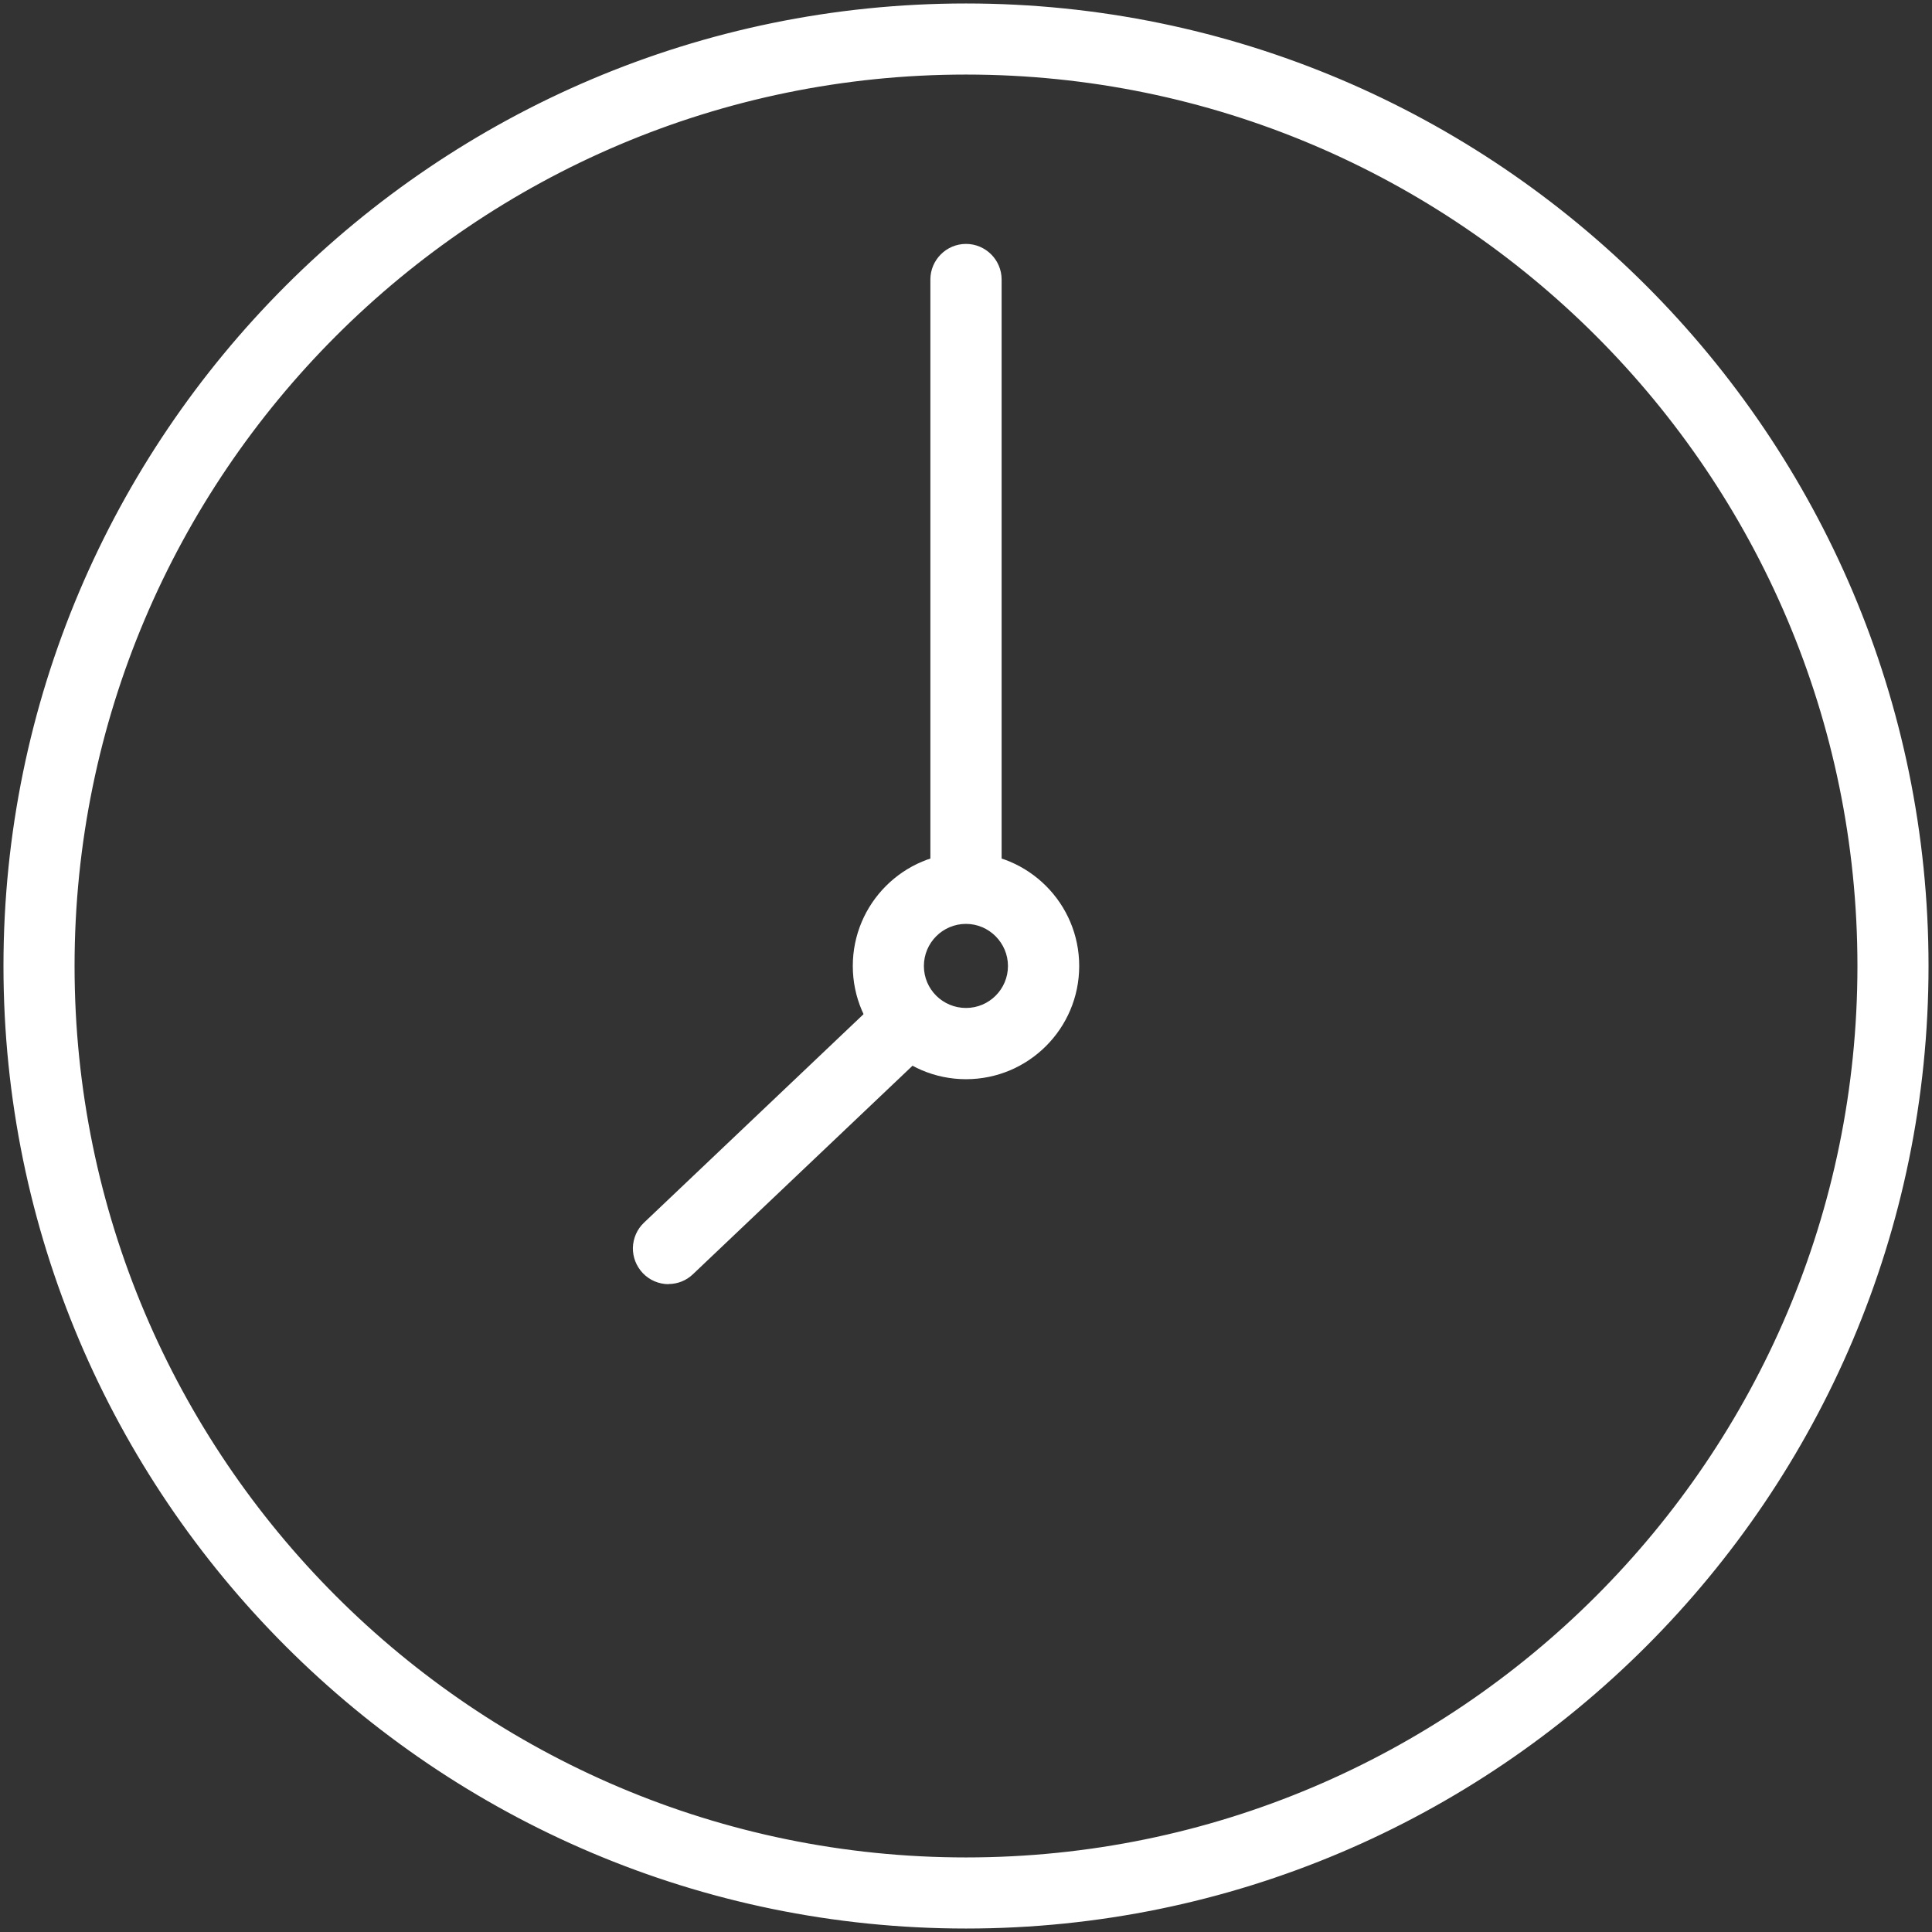
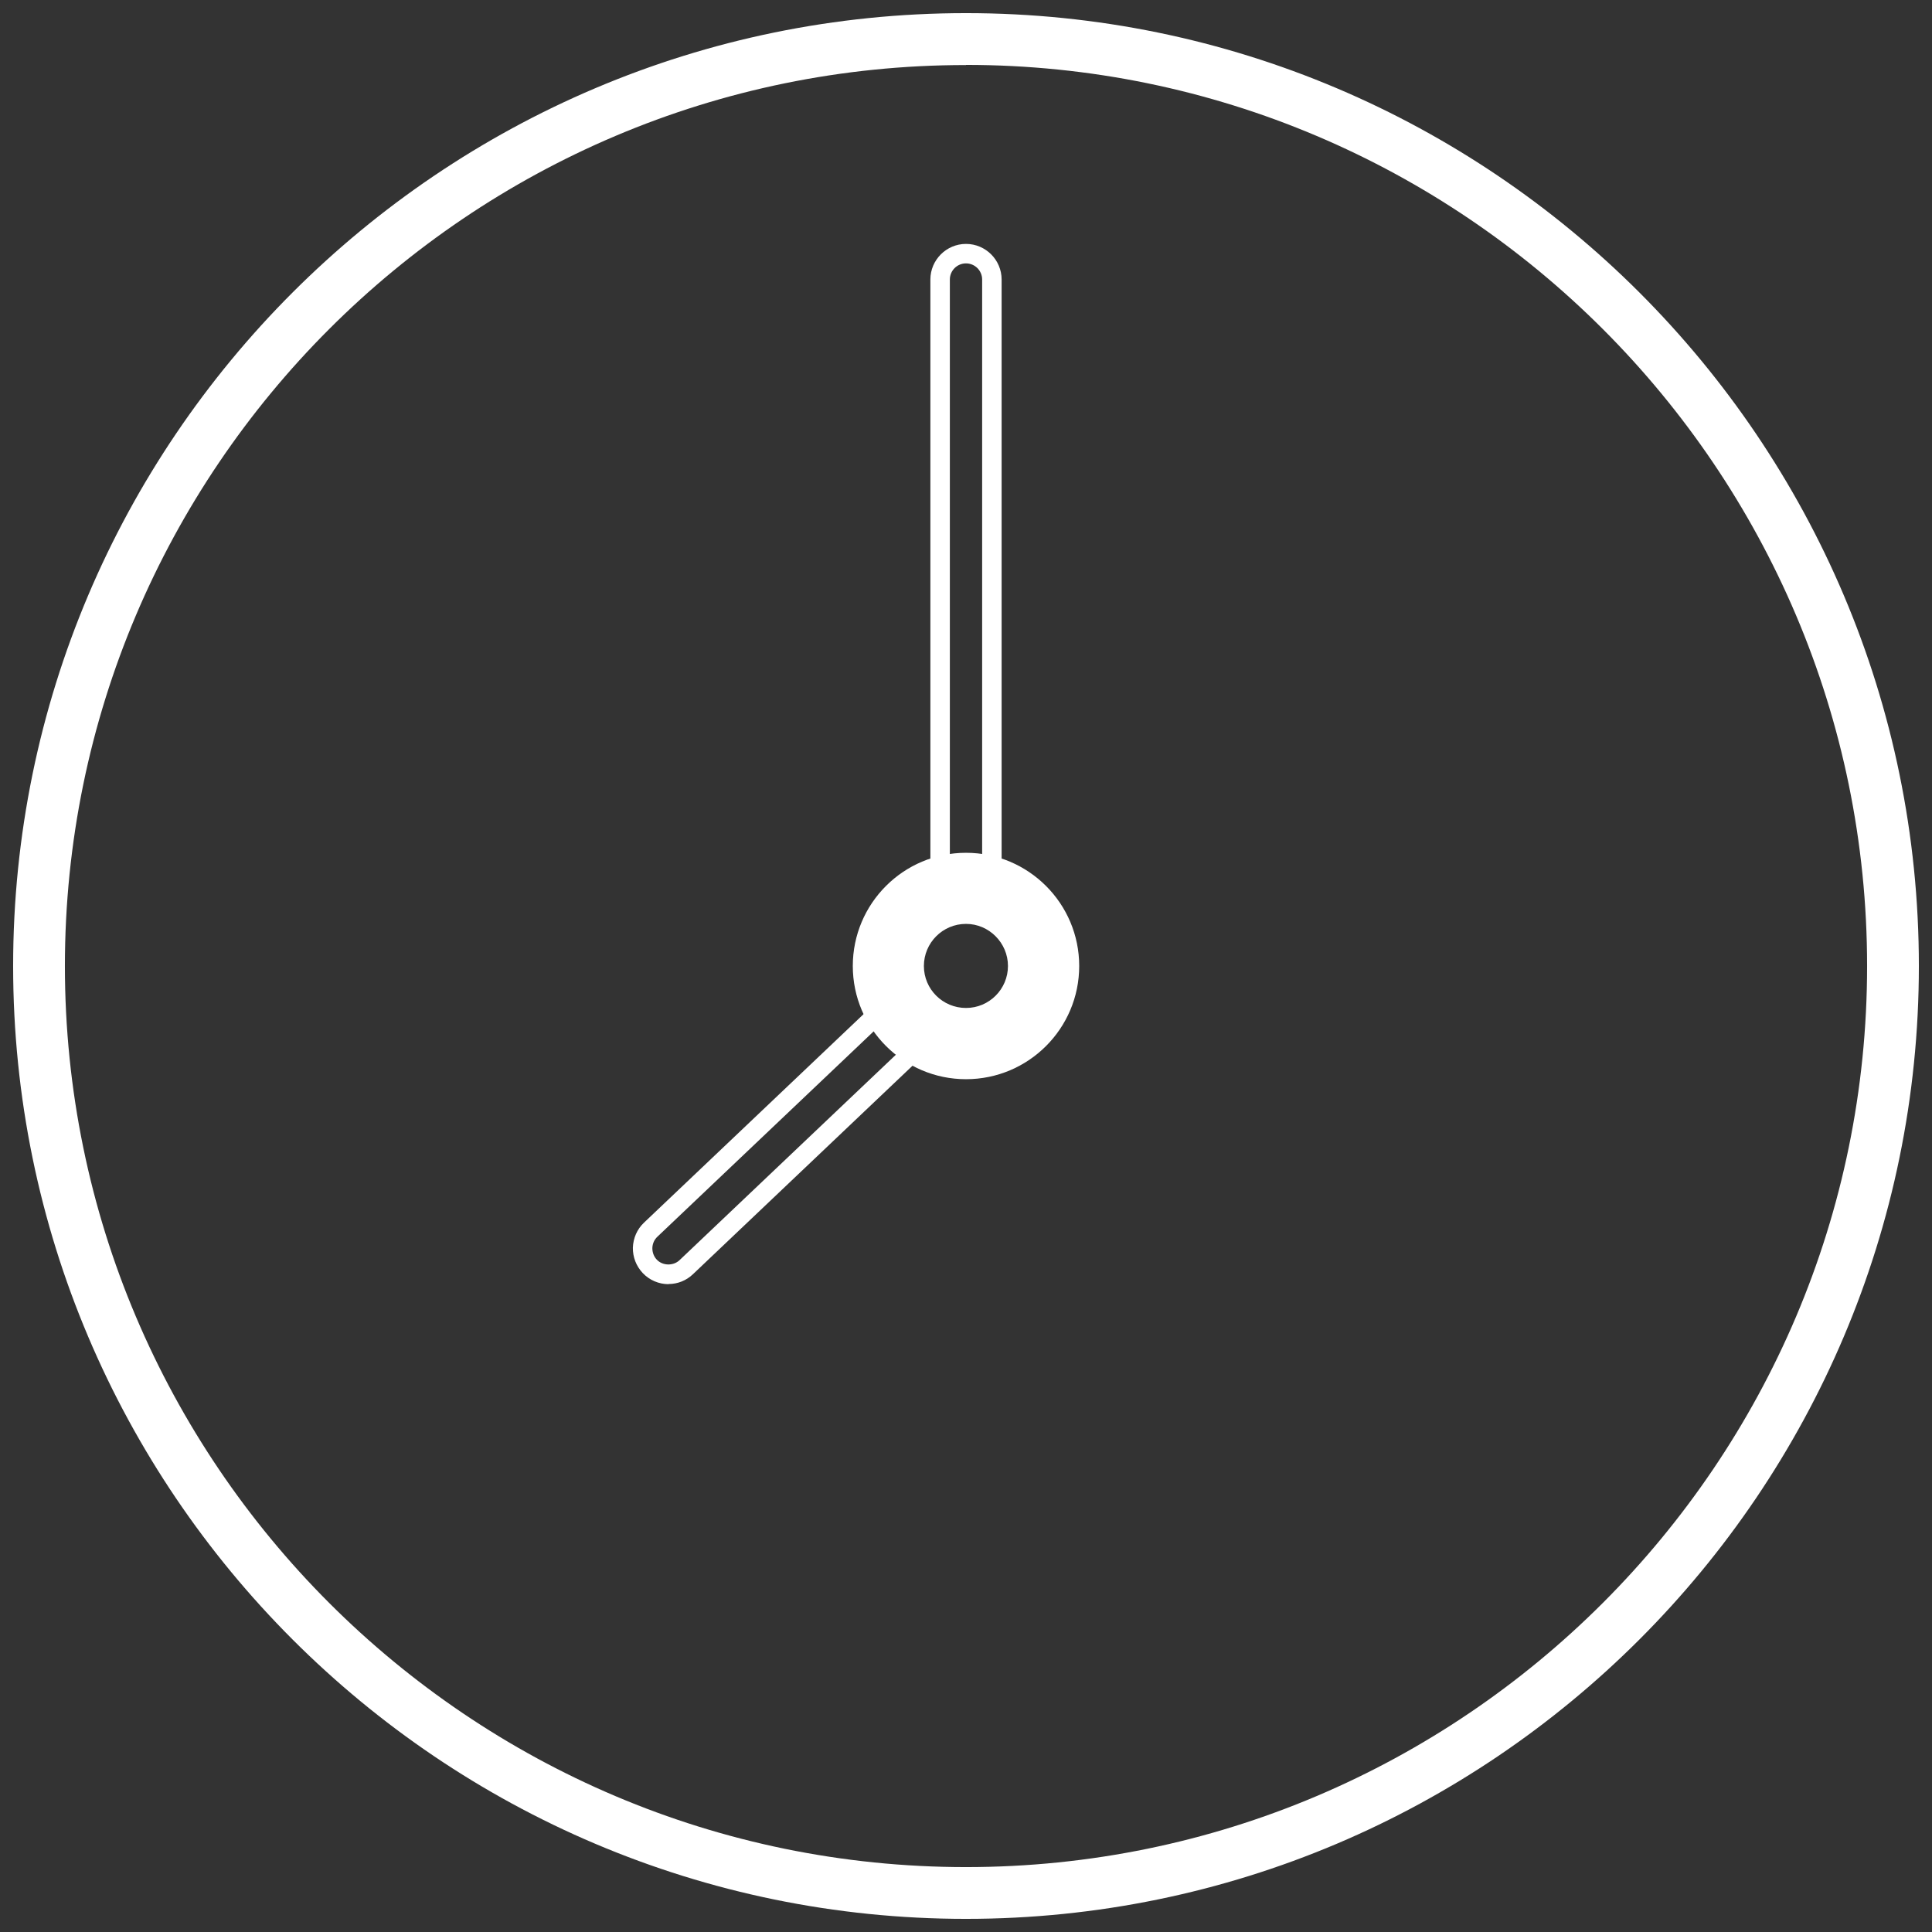
<svg xmlns="http://www.w3.org/2000/svg" id="Layer_1" data-name="Layer 1" viewBox="0 0 128 128">
  <rect x="0" y="0" width="128" height="128" fill="#333333" stroke="none" />
  <defs>
    <style> .cls-1 { fill: #fff; stroke-width: 0px; } </style>
  </defs>
  <g>
    <path class="cls-1" d="m64,127.13C29.19,127.13.87,98.81.87,64S29.19.87,64,.87s63.13,28.32,63.13,63.13-28.32,63.13-63.13,63.13Zm0-122.82C31.08,4.3,4.3,31.08,4.3,64s26.78,59.7,59.7,59.7,59.7-26.78,59.7-59.7S96.92,4.3,64,4.3Z" />
-     <path class="cls-1" d="m64,127.77C28.84,127.77.23,99.16.23,64S28.84.23,64,.23s63.77,28.61,63.77,63.77-28.61,63.77-63.77,63.77Zm0-126.25C29.55,1.52,1.52,29.55,1.52,64s28.03,62.48,62.48,62.48,62.48-28.03,62.48-62.48S98.45,1.52,64,1.52Zm0,122.82c-33.27,0-60.34-27.07-60.34-60.34S30.73,3.66,64,3.66s60.34,27.07,60.34,60.34-27.07,60.34-60.34,60.34Zm0-119.4C31.44,4.94,4.94,31.44,4.94,64s26.49,59.06,59.06,59.06,59.06-26.49,59.06-59.06S96.56,4.94,64,4.94Z" />
  </g>
  <g>
-     <path class="cls-1" d="m44.29,84.43c-.45,0-.91-.18-1.24-.53-.65-.69-.62-1.77.06-2.42l15.27-14.5c.69-.65,1.77-.62,2.42.06.65.69.62,1.77-.06,2.42l-15.27,14.5c-.33.31-.76.47-1.18.47Z" />
    <path class="cls-1" d="m44.29,85.08c-.64,0-1.27-.27-1.71-.74-.43-.46-.66-1.05-.65-1.68.02-.63.28-1.22.73-1.65l15.27-14.5c.46-.44,1.08-.71,1.68-.65.63.02,1.22.28,1.65.73.43.46.66,1.05.65,1.68-.02.63-.28,1.22-.73,1.65l-15.27,14.5c-.44.42-1.01.65-1.62.65Zm15.27-17.93c-.28,0-.54.1-.74.29l-15.27,14.5c-.21.2-.32.46-.33.75,0,.29.1.56.29.76.39.42,1.1.43,1.51.04l15.27-14.5c.21-.2.33-.46.33-.75,0-.28-.1-.56-.29-.76-.2-.21-.46-.33-.75-.33h-.03Z" />
  </g>
  <g>
-     <path class="cls-1" d="m64,59.65c-.95,0-1.71-.77-1.71-1.71V18.52c0-.95.77-1.71,1.71-1.71s1.71.77,1.71,1.71v39.42c0,.95-.77,1.71-1.71,1.71Z" />
    <path class="cls-1" d="m64,60.3c-1.3,0-2.36-1.06-2.36-2.36V18.52c0-1.3,1.06-2.36,2.36-2.36s2.36,1.06,2.36,2.36v39.42c0,1.3-1.06,2.36-2.36,2.36Zm0-42.85c-.59,0-1.07.48-1.07,1.07v39.42c0,.59.48,1.07,1.07,1.07s1.07-.48,1.07-1.07V18.52c0-.59-.48-1.07-1.07-1.07Z" />
  </g>
  <g>
    <path class="cls-1" d="m64,70.86c-3.78,0-6.86-3.07-6.86-6.86s3.07-6.86,6.86-6.86,6.86,3.08,6.86,6.86-3.07,6.86-6.86,6.86Zm0-10.28c-1.89,0-3.43,1.54-3.43,3.43s1.54,3.43,3.43,3.43,3.43-1.54,3.43-3.43-1.54-3.43-3.43-3.43Z" />
    <path class="cls-1" d="m64,71.5c-4.13,0-7.5-3.36-7.5-7.5s3.36-7.5,7.5-7.5,7.5,3.36,7.5,7.5-3.36,7.5-7.5,7.5Zm0-13.71c-3.43,0-6.21,2.79-6.21,6.21s2.79,6.21,6.21,6.21,6.21-2.79,6.21-6.21-2.79-6.21-6.21-6.21Zm0,10.28c-2.24,0-4.07-1.83-4.07-4.07s1.83-4.07,4.07-4.07,4.07,1.83,4.07,4.07-1.83,4.07-4.07,4.07Zm0-6.86c-1.54,0-2.79,1.25-2.79,2.79s1.25,2.78,2.79,2.78,2.78-1.25,2.78-2.78-1.25-2.79-2.78-2.79Z" />
  </g>
</svg>